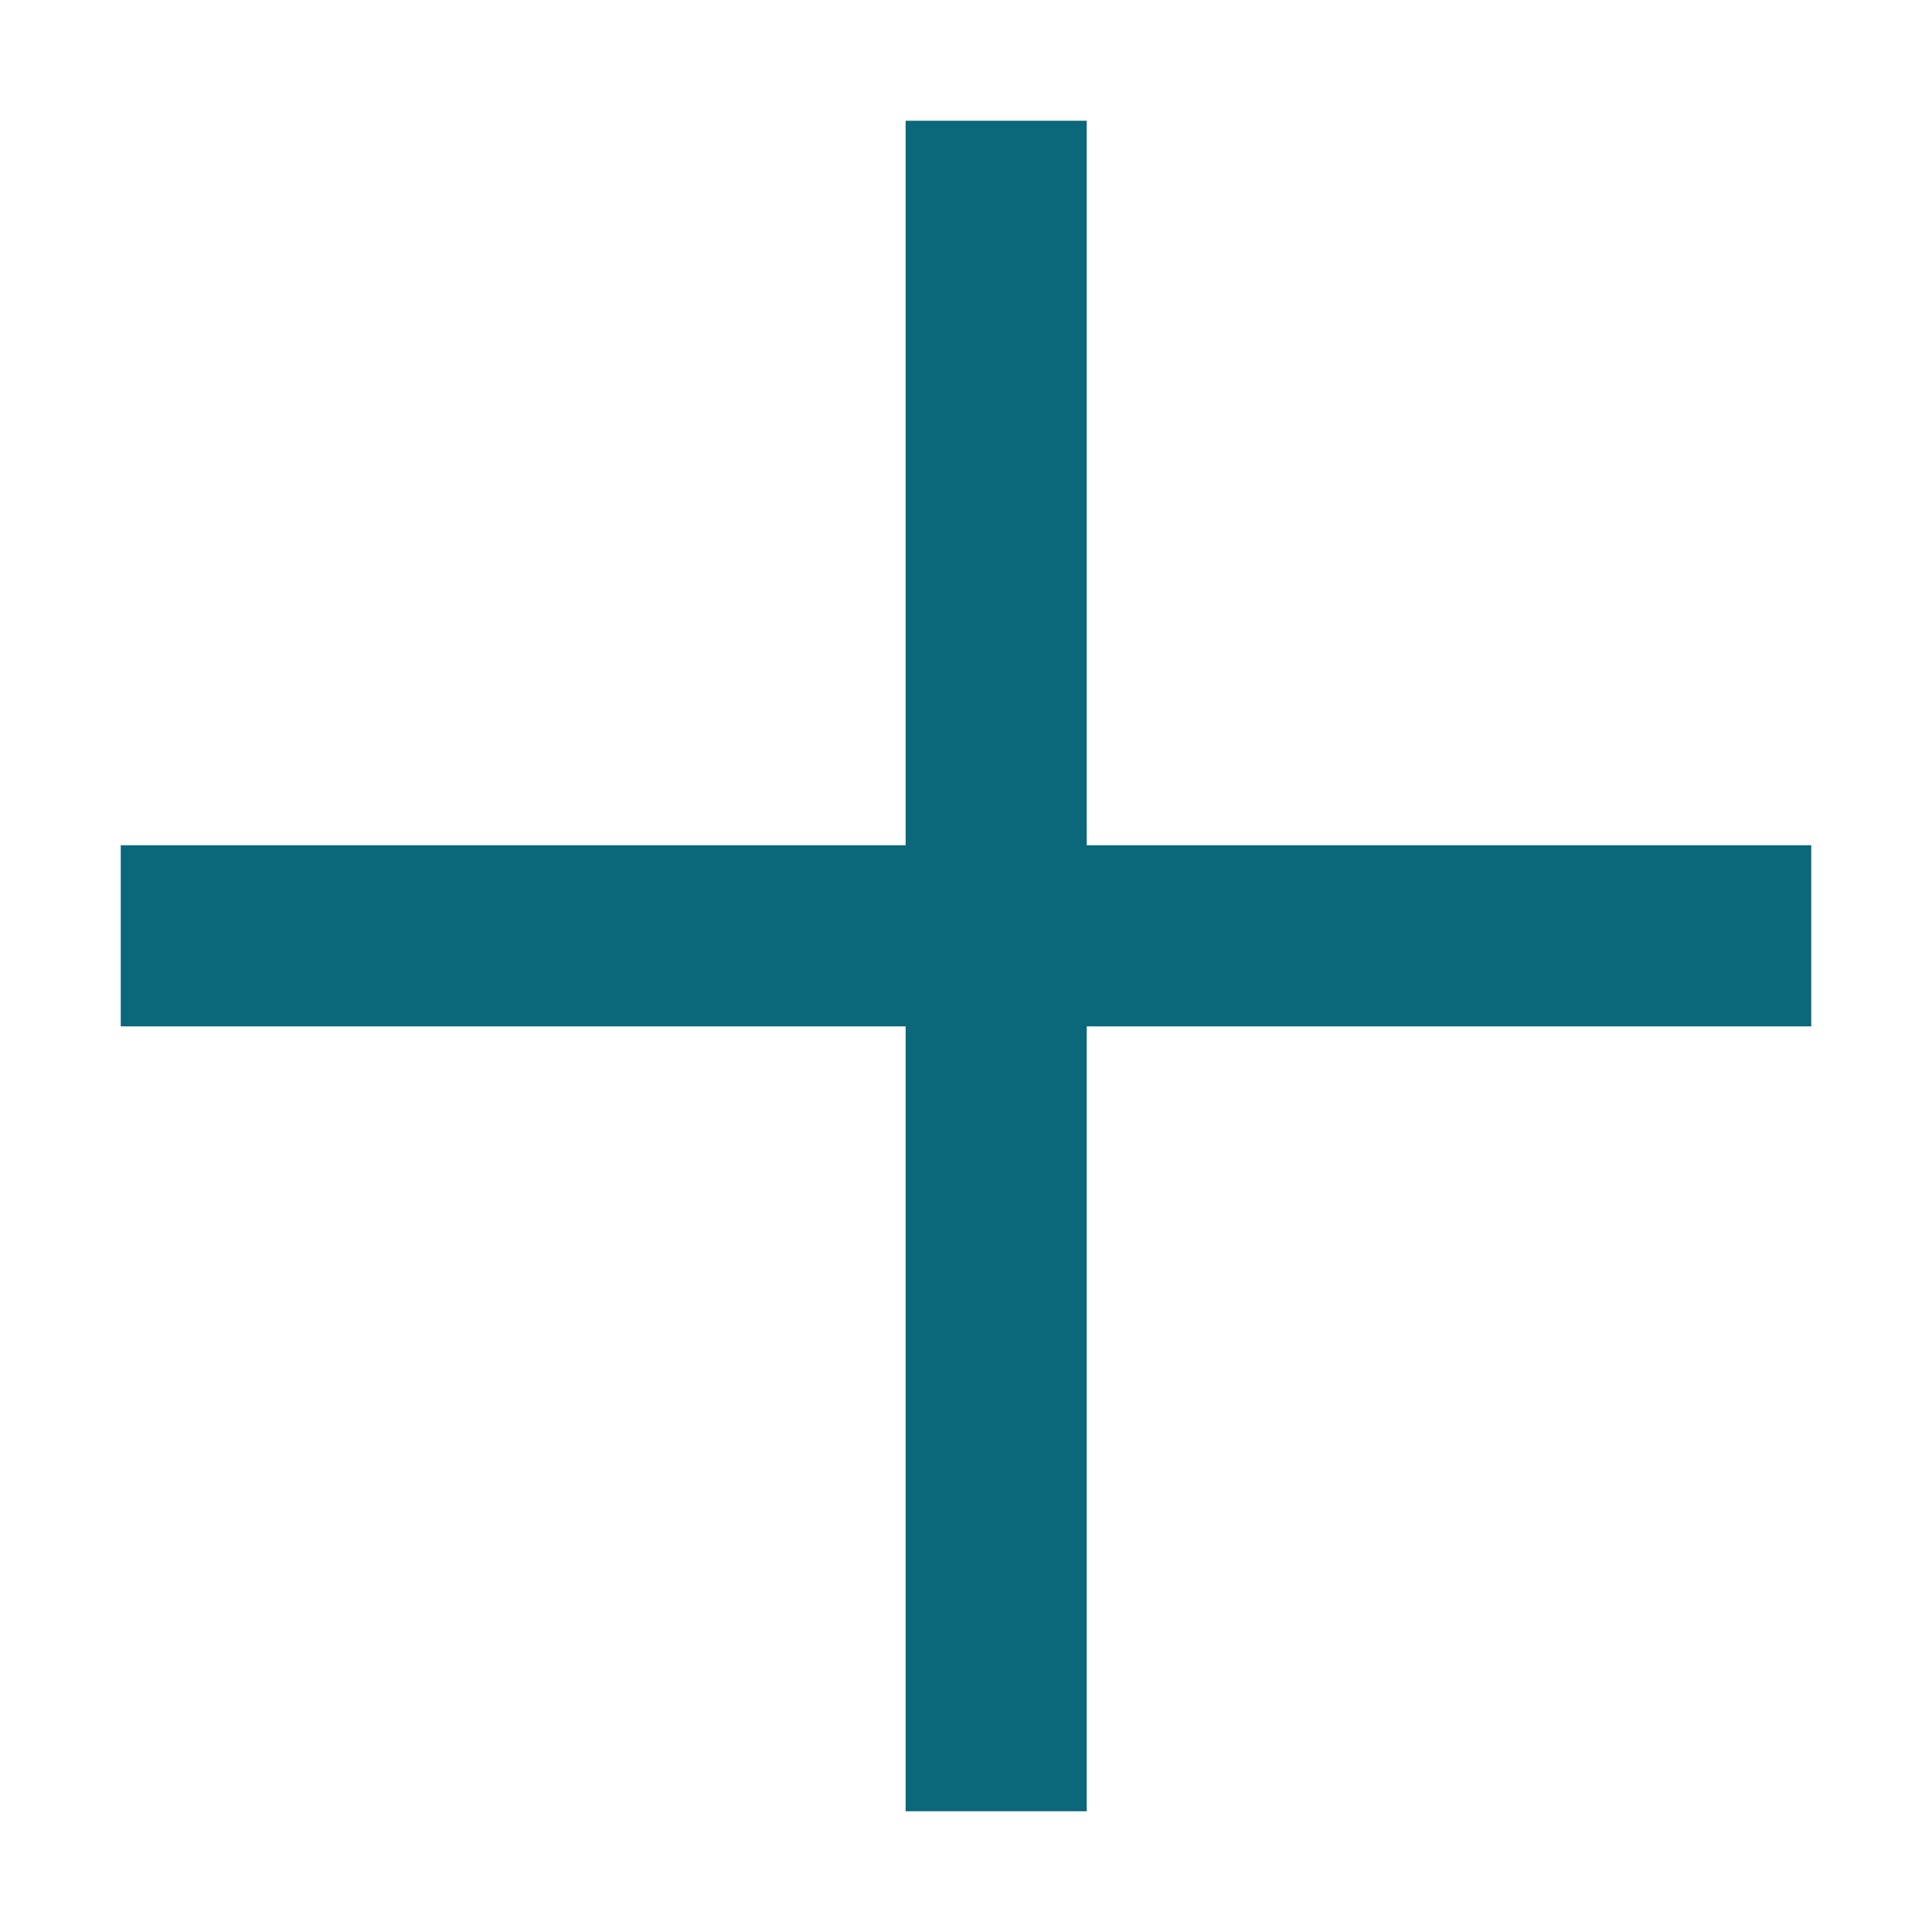
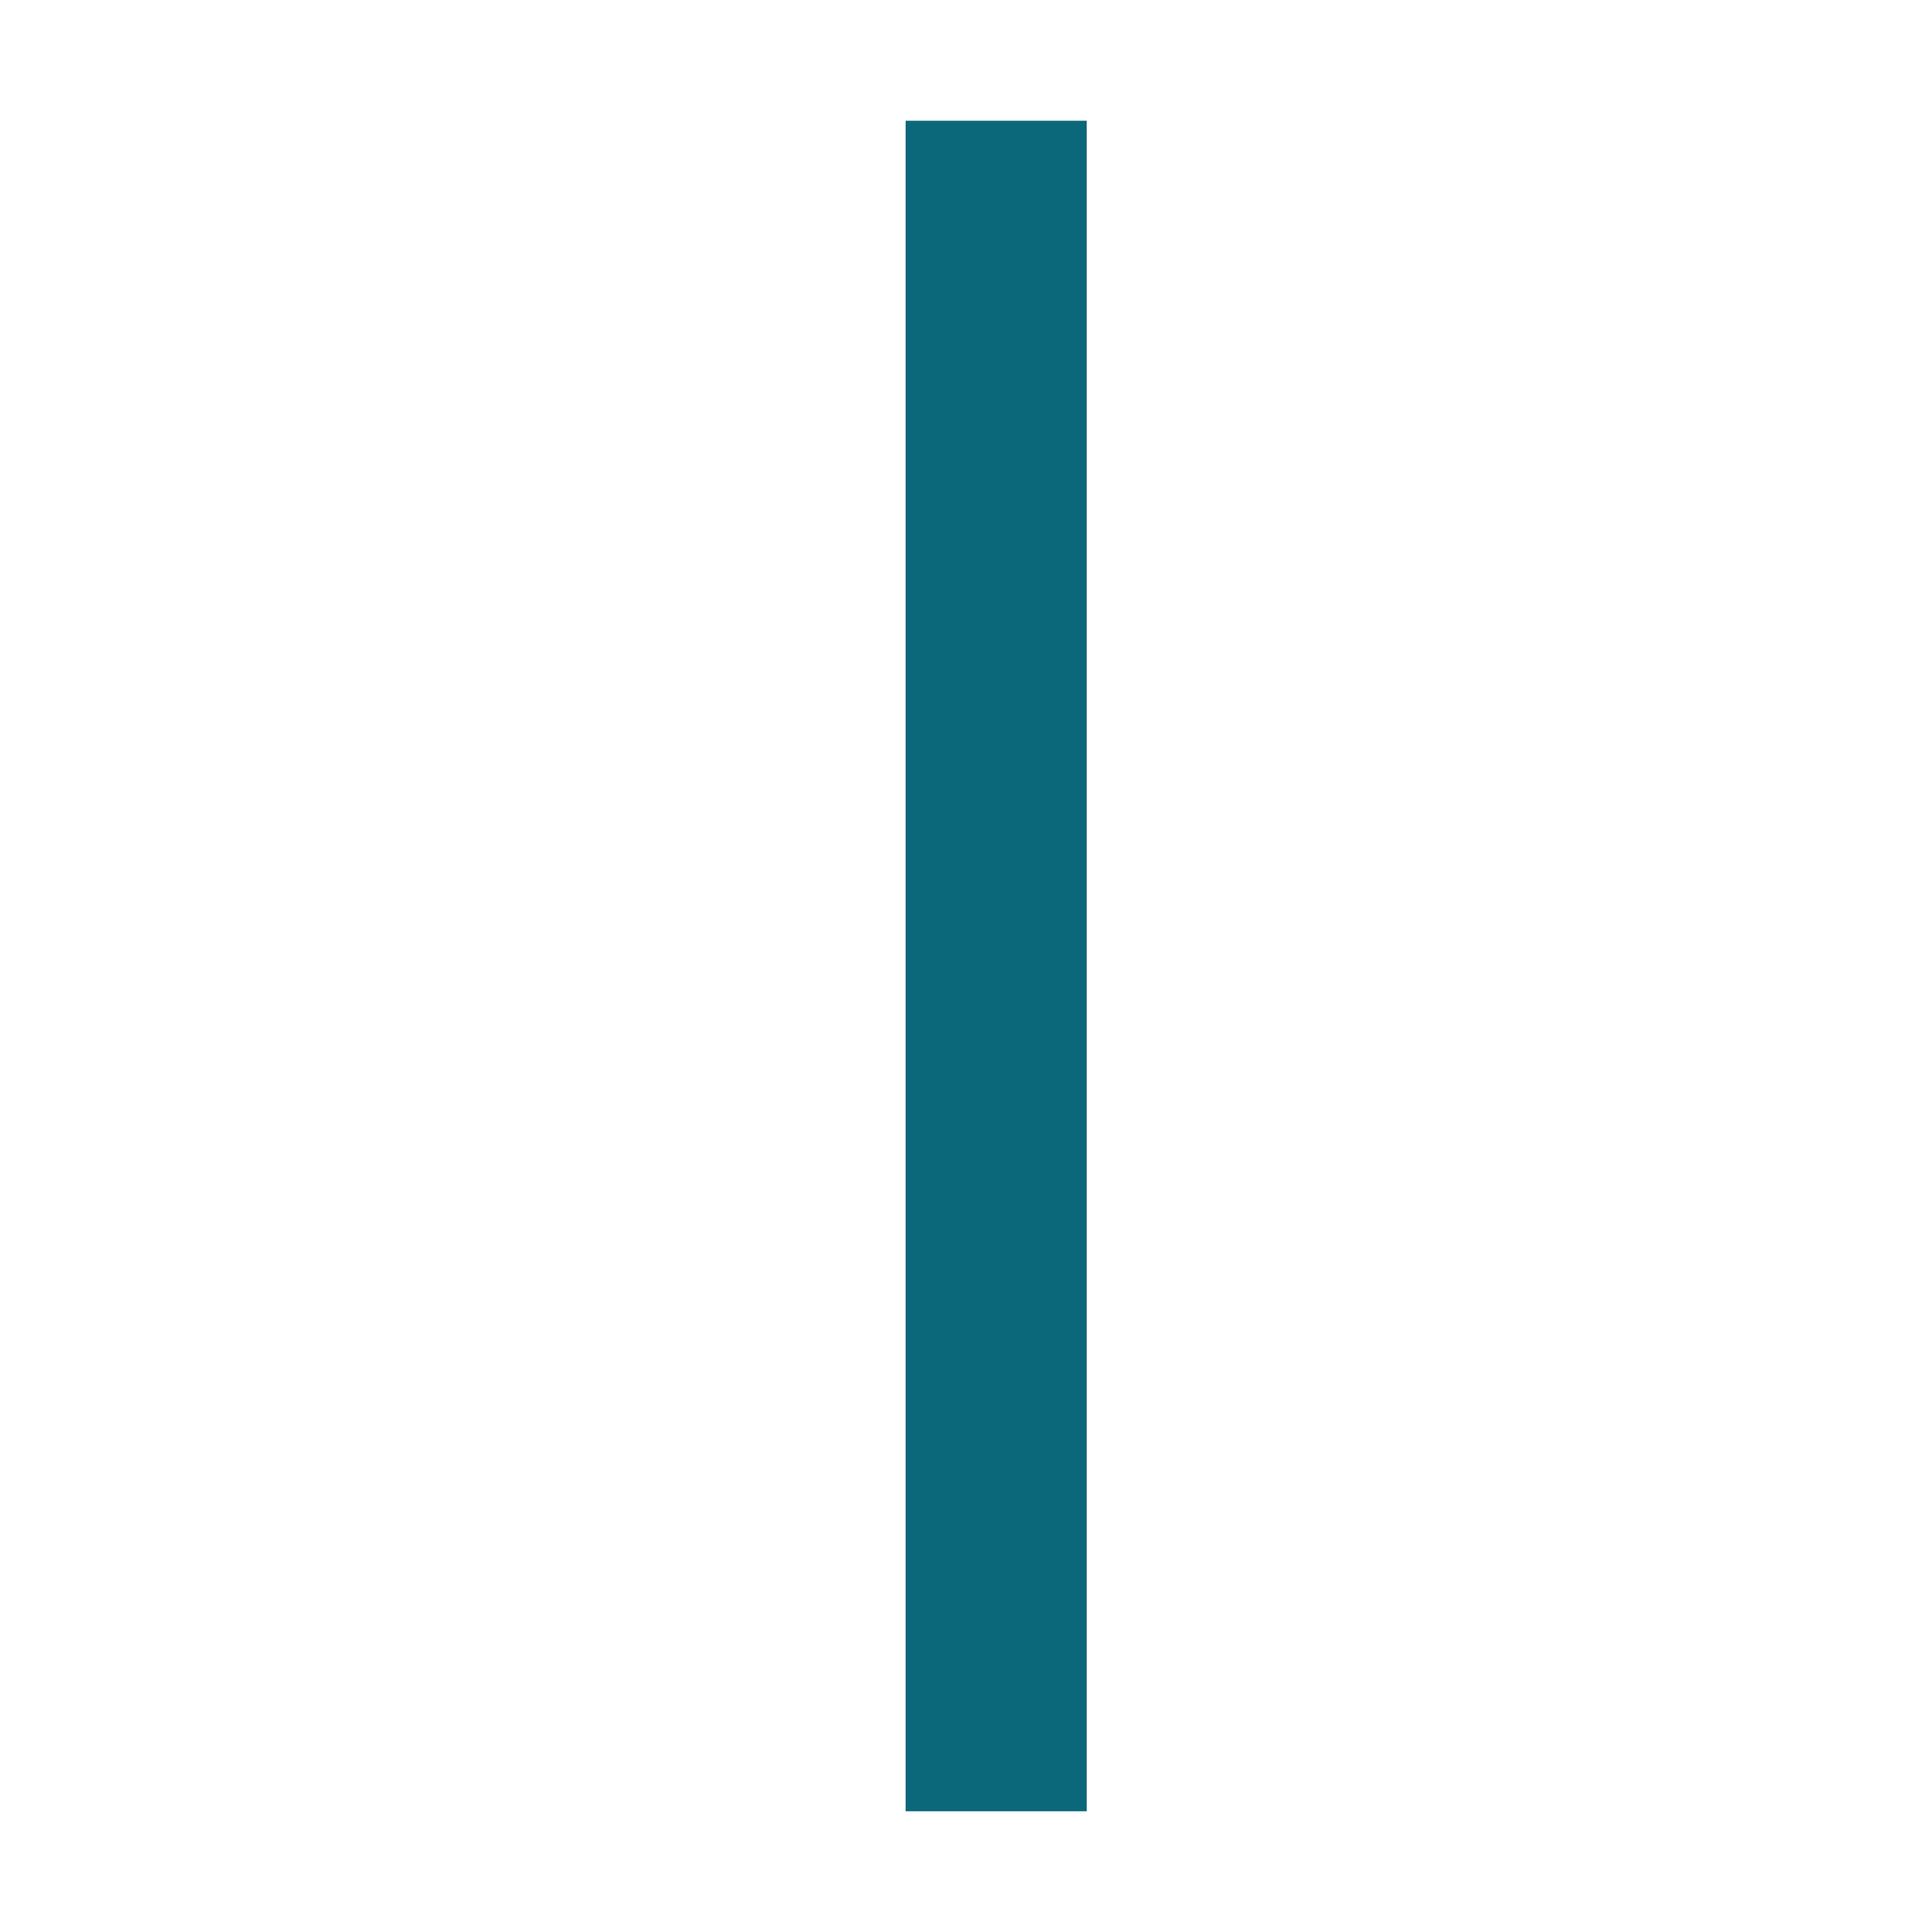
<svg xmlns="http://www.w3.org/2000/svg" width="32" height="32" viewBox="0 0 32 32" fill="none">
  <rect x="15" y="2" width="3" height="28" fill="#0B677A" />
-   <rect x="30" y="14" width="3" height="28" transform="rotate(90 30 14)" fill="#0B677A" />
</svg>